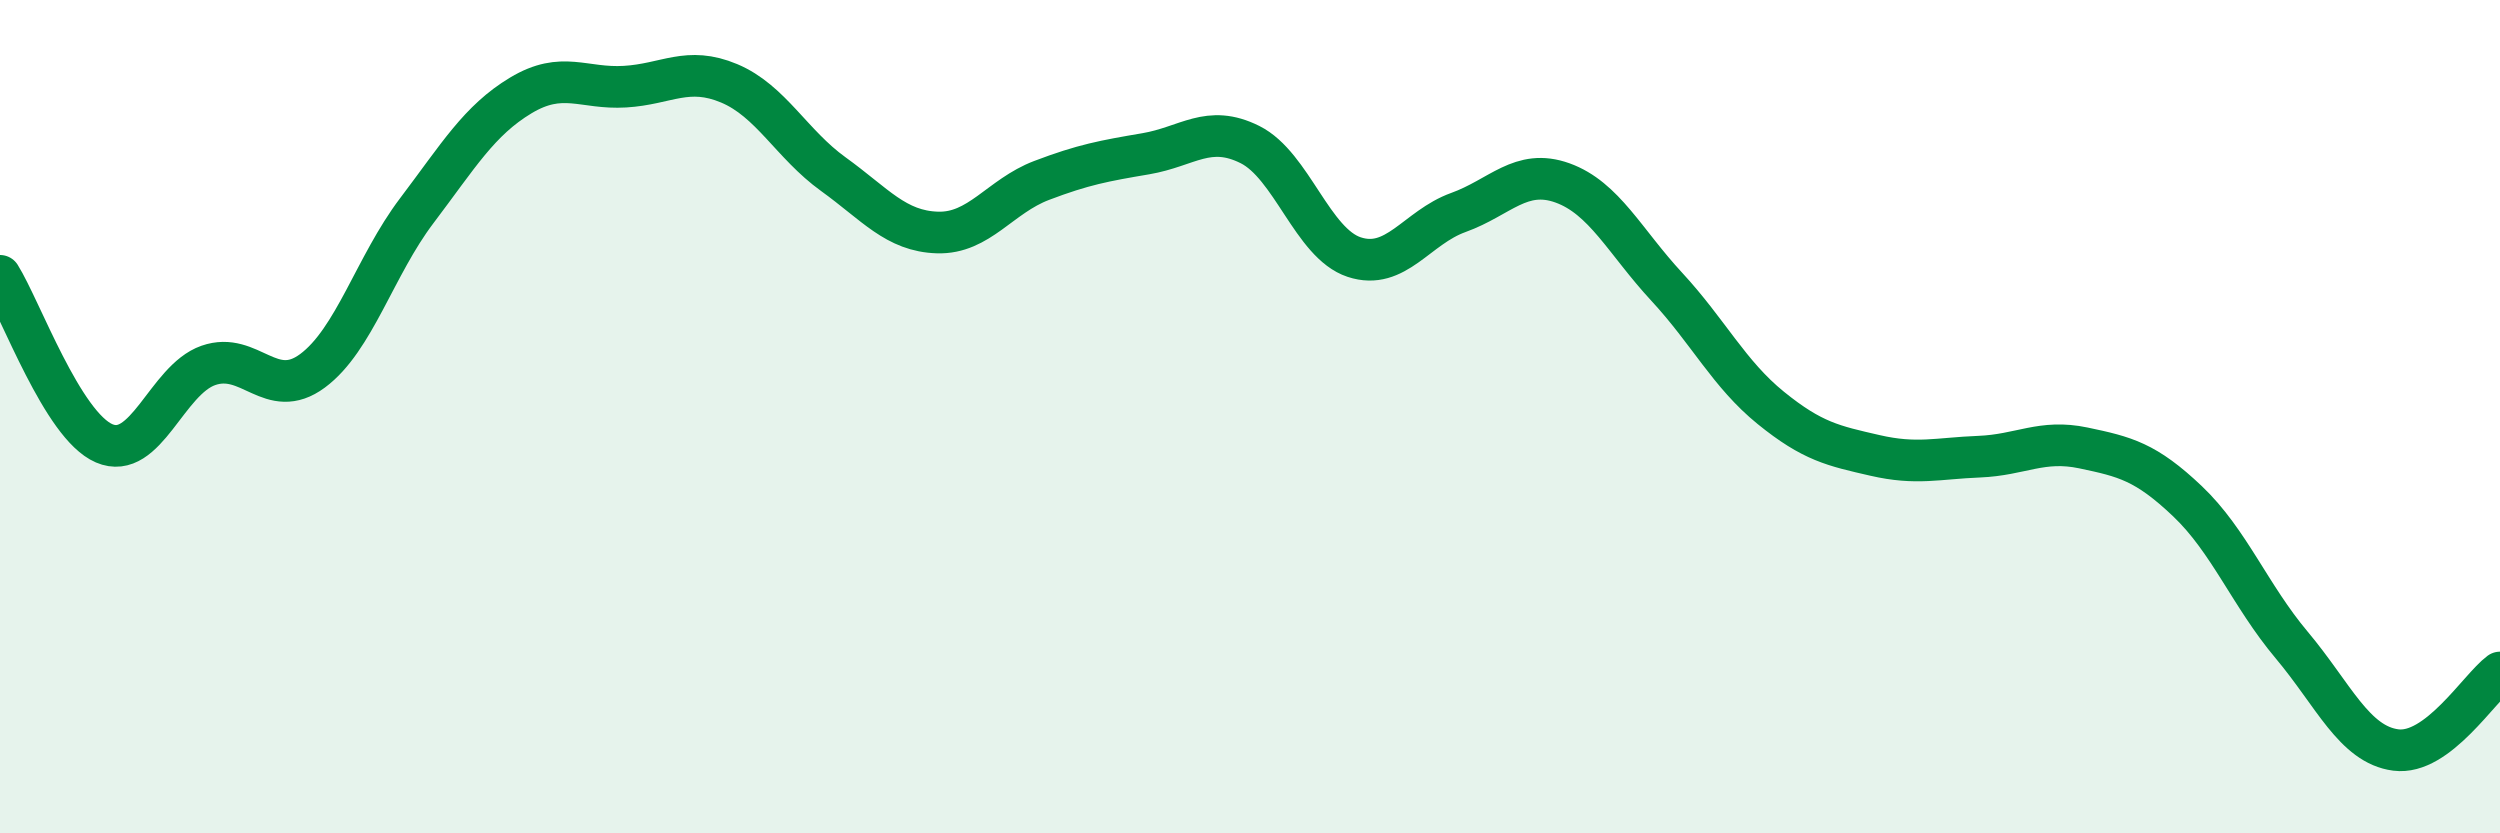
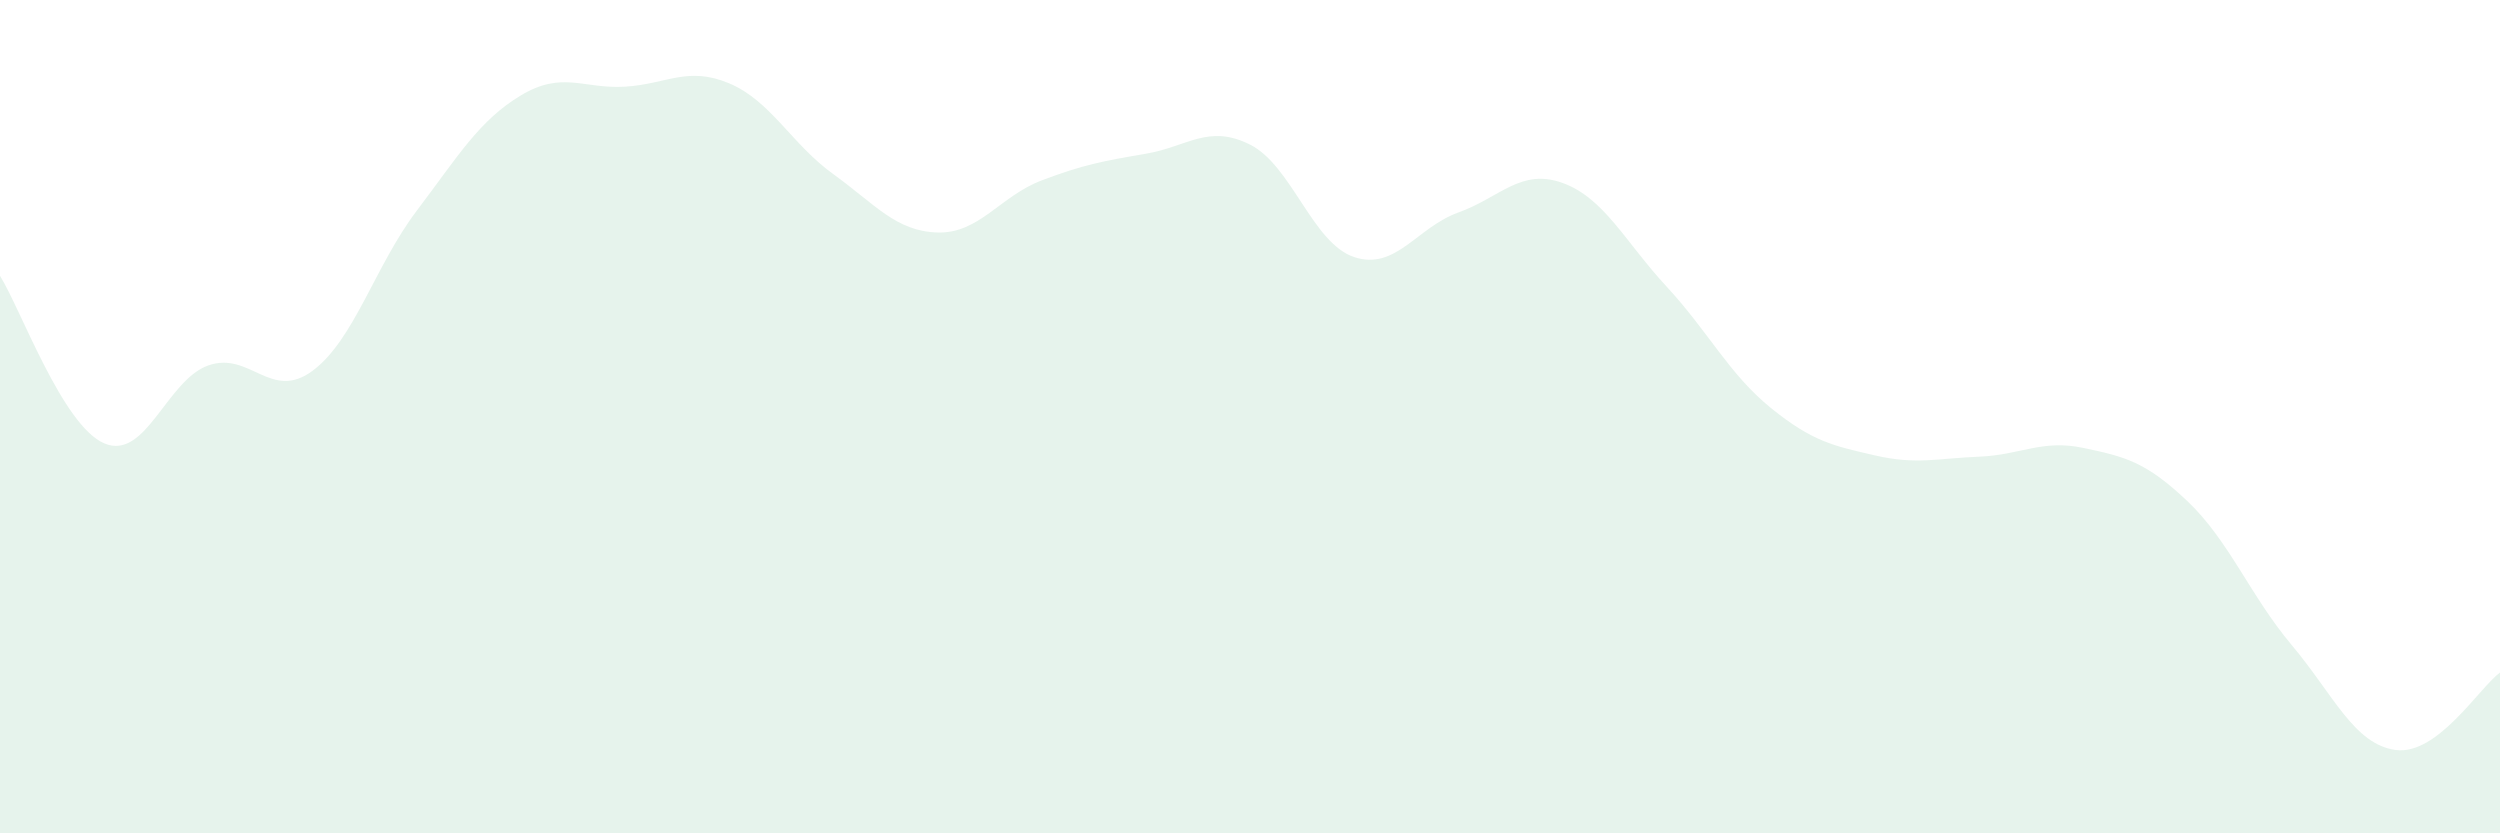
<svg xmlns="http://www.w3.org/2000/svg" width="60" height="20" viewBox="0 0 60 20">
  <path d="M 0,6.62 C 0.5,7.42 1.5,10.21 2.5,10.64 C 3.5,11.07 4,9.12 5,8.77 C 6,8.42 6.5,9.64 7.5,8.9 C 8.5,8.16 9,6.38 10,5.06 C 11,3.74 11.5,2.89 12.5,2.29 C 13.5,1.69 14,2.14 15,2.08 C 16,2.02 16.5,1.58 17.5,2 C 18.5,2.42 19,3.46 20,4.18 C 21,4.9 21.5,5.55 22.5,5.58 C 23.5,5.61 24,4.71 25,4.33 C 26,3.95 26.5,3.86 27.5,3.69 C 28.5,3.52 29,2.97 30,3.47 C 31,3.97 31.5,5.84 32.5,6.17 C 33.5,6.5 34,5.46 35,5.1 C 36,4.74 36.5,4.03 37.5,4.39 C 38.5,4.75 39,5.8 40,6.88 C 41,7.96 41.5,8.98 42.5,9.79 C 43.5,10.6 44,10.7 45,10.93 C 46,11.16 46.5,11 47.5,10.96 C 48.5,10.92 49,10.54 50,10.75 C 51,10.96 51.5,11.08 52.5,12.03 C 53.5,12.98 54,14.29 55,15.48 C 56,16.67 56.5,17.87 57.5,18 C 58.5,18.13 59.5,16.51 60,16.14L60 20L0 20Z" fill="#008740" opacity="0.1" stroke-linecap="round" stroke-linejoin="round" />
-   <path d="M 0,6.62 C 0.5,7.42 1.5,10.21 2.5,10.64 C 3.5,11.07 4,9.12 5,8.77 C 6,8.42 6.5,9.64 7.5,8.9 C 8.5,8.16 9,6.38 10,5.06 C 11,3.74 11.5,2.89 12.5,2.29 C 13.5,1.69 14,2.14 15,2.08 C 16,2.02 16.5,1.58 17.5,2 C 18.5,2.42 19,3.46 20,4.18 C 21,4.9 21.5,5.55 22.5,5.58 C 23.5,5.61 24,4.71 25,4.33 C 26,3.95 26.5,3.86 27.5,3.69 C 28.5,3.52 29,2.97 30,3.47 C 31,3.97 31.5,5.84 32.5,6.17 C 33.5,6.5 34,5.46 35,5.1 C 36,4.74 36.5,4.03 37.5,4.39 C 38.5,4.75 39,5.8 40,6.88 C 41,7.96 41.5,8.98 42.5,9.79 C 43.5,10.6 44,10.7 45,10.93 C 46,11.16 46.5,11 47.5,10.96 C 48.5,10.92 49,10.54 50,10.75 C 51,10.96 51.5,11.08 52.5,12.03 C 53.5,12.98 54,14.29 55,15.48 C 56,16.67 56.5,17.87 57.5,18 C 58.5,18.13 59.5,16.51 60,16.14" stroke="#008740" stroke-width="1" fill="none" stroke-linecap="round" stroke-linejoin="round" />
</svg>